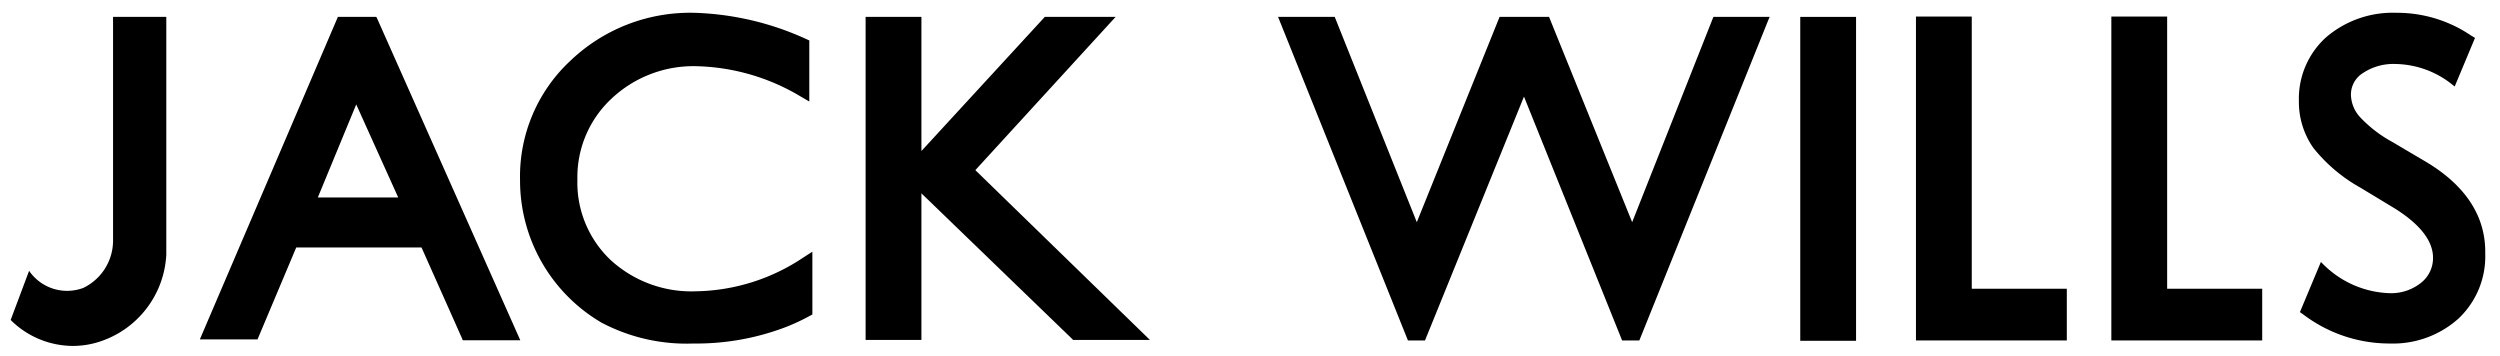
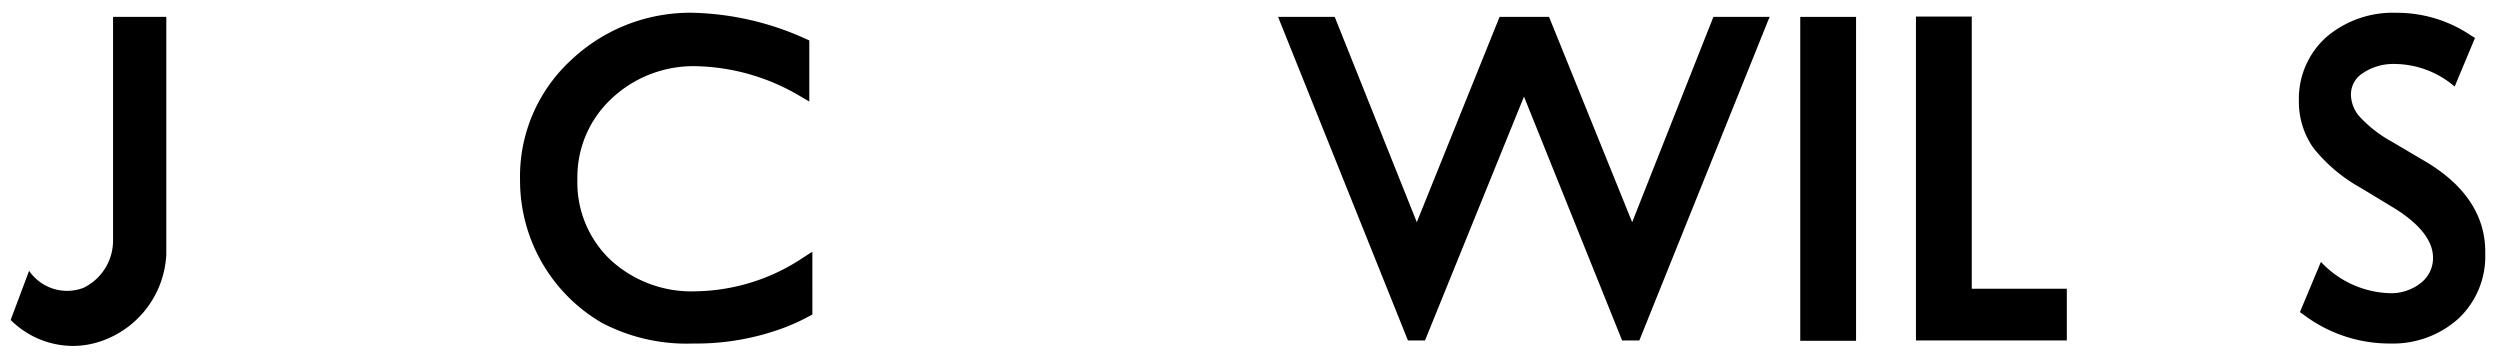
<svg xmlns="http://www.w3.org/2000/svg" id="Layer_1" data-name="Layer 1" viewBox="0 0 146.5 20.875">
  <g id="Layer_2" data-name="Layer 2">
    <g id="Layer_1-2" data-name="Layer 1-2">
-       <path d="M22.045.99H19.8l-8.03,18.76-.06.14h3.38l2.27-5.39h7.34l2.34,5.25.08.19h3.37l-8.41-18.9Zm1.29,10.58h-4.71l2.25-5.45Z" />
      <path d="M40.775,17.07a7,7,0,0,1-5-1.84,6.25,6.25,0,0,1-1.94-4.72,6.29,6.29,0,0,1,2-4.73,7,7,0,0,1,5-1.9,12.44,12.44,0,0,1,6.11,1.79l.48.28V2.37l-.2-.09A16.93,16.93,0,0,0,40.675.75a10.15,10.15,0,0,0-7.25,2.81,9.26,9.26,0,0,0-2.95,7,9.65,9.65,0,0,0,4.78,8.35,10.68,10.68,0,0,0,5.37,1.22,14.71,14.71,0,0,0,5.28-.91,11.77,11.77,0,0,0,1.53-.7l.17-.09V14.75l-.5.32A11.61,11.61,0,0,1,40.775,17.07Z" />
-       <polygon points="65.375 0.99 61.225 0.99 53.995 8.85 53.995 0.99 50.725 0.99 50.725 19.92 53.995 19.92 53.995 11.33 62.795 19.83 62.885 19.92 67.385 19.92 57.155 9.97 65.375 0.99" />
      <polygon points="95.645 13.02 90.855 1.19 90.775 0.99 87.875 0.99 83.025 13.02 78.295 1.19 78.215 0.99 74.895 0.99 82.425 19.75 82.505 19.95 83.505 19.95 89.305 5.66 94.975 19.75 95.055 19.95 96.065 19.95 103.645 1.12 103.705 0.99 100.405 0.99 95.645 13.02" />
      <rect x="105.495" y="0.99" width="3.27" height="18.98" />
      <path d="M142.175,9.49l-2-1.18a7.48,7.48,0,0,1-1.87-1.44,2,2,0,0,1-.54-1.33,1.48,1.48,0,0,1,.69-1.25,3.21,3.21,0,0,1,1.92-.54,5.45,5.45,0,0,1,3.37,1.24l.1.08,1.19-2.85-.22-.13a7.72,7.72,0,0,0-4.38-1.34,6,6,0,0,0-4.12,1.43,4.85,4.85,0,0,0-1.6,3.75,4.68,4.68,0,0,0,.85,2.74,9.35,9.35,0,0,0,2.76,2.33l2,1.21c1.49.93,2.25,1.91,2.25,2.89a1.84,1.84,0,0,1-.7,1.47,2.8,2.8,0,0,1-1.84.61,5.75,5.75,0,0,1-3.93-1.73l-.1-.1-1.23,2.94.16.11a8.38,8.38,0,0,0,5.13,1.73,5.74,5.74,0,0,0,4-1.46,5,5,0,0,0,1.57-3.81C145.675,12.69,144.495,10.88,142.175,9.49Z" />
      <path d="M6.825.99h-.2v13.1a3.08,3.08,0,0,1-1.74,2.78,2.7,2.7,0,0,1-3.18-1L.625,18.75a5.19,5.19,0,0,0,3.56,1.52h0a5,5,0,0,0,1.56-.22h0a5.66,5.66,0,0,0,4-5.13V.99H6.825Z" />
      <polygon points="115.545 0.97 112.275 0.97 112.275 19.95 121.115 19.95 121.115 16.92 115.545 16.92 115.545 0.97" />
-       <polygon points="126.995 0.97 123.725 0.97 123.725 19.95 132.565 19.95 132.565 16.92 126.995 16.92 126.995 0.97" />
    </g>
  </g>
</svg>